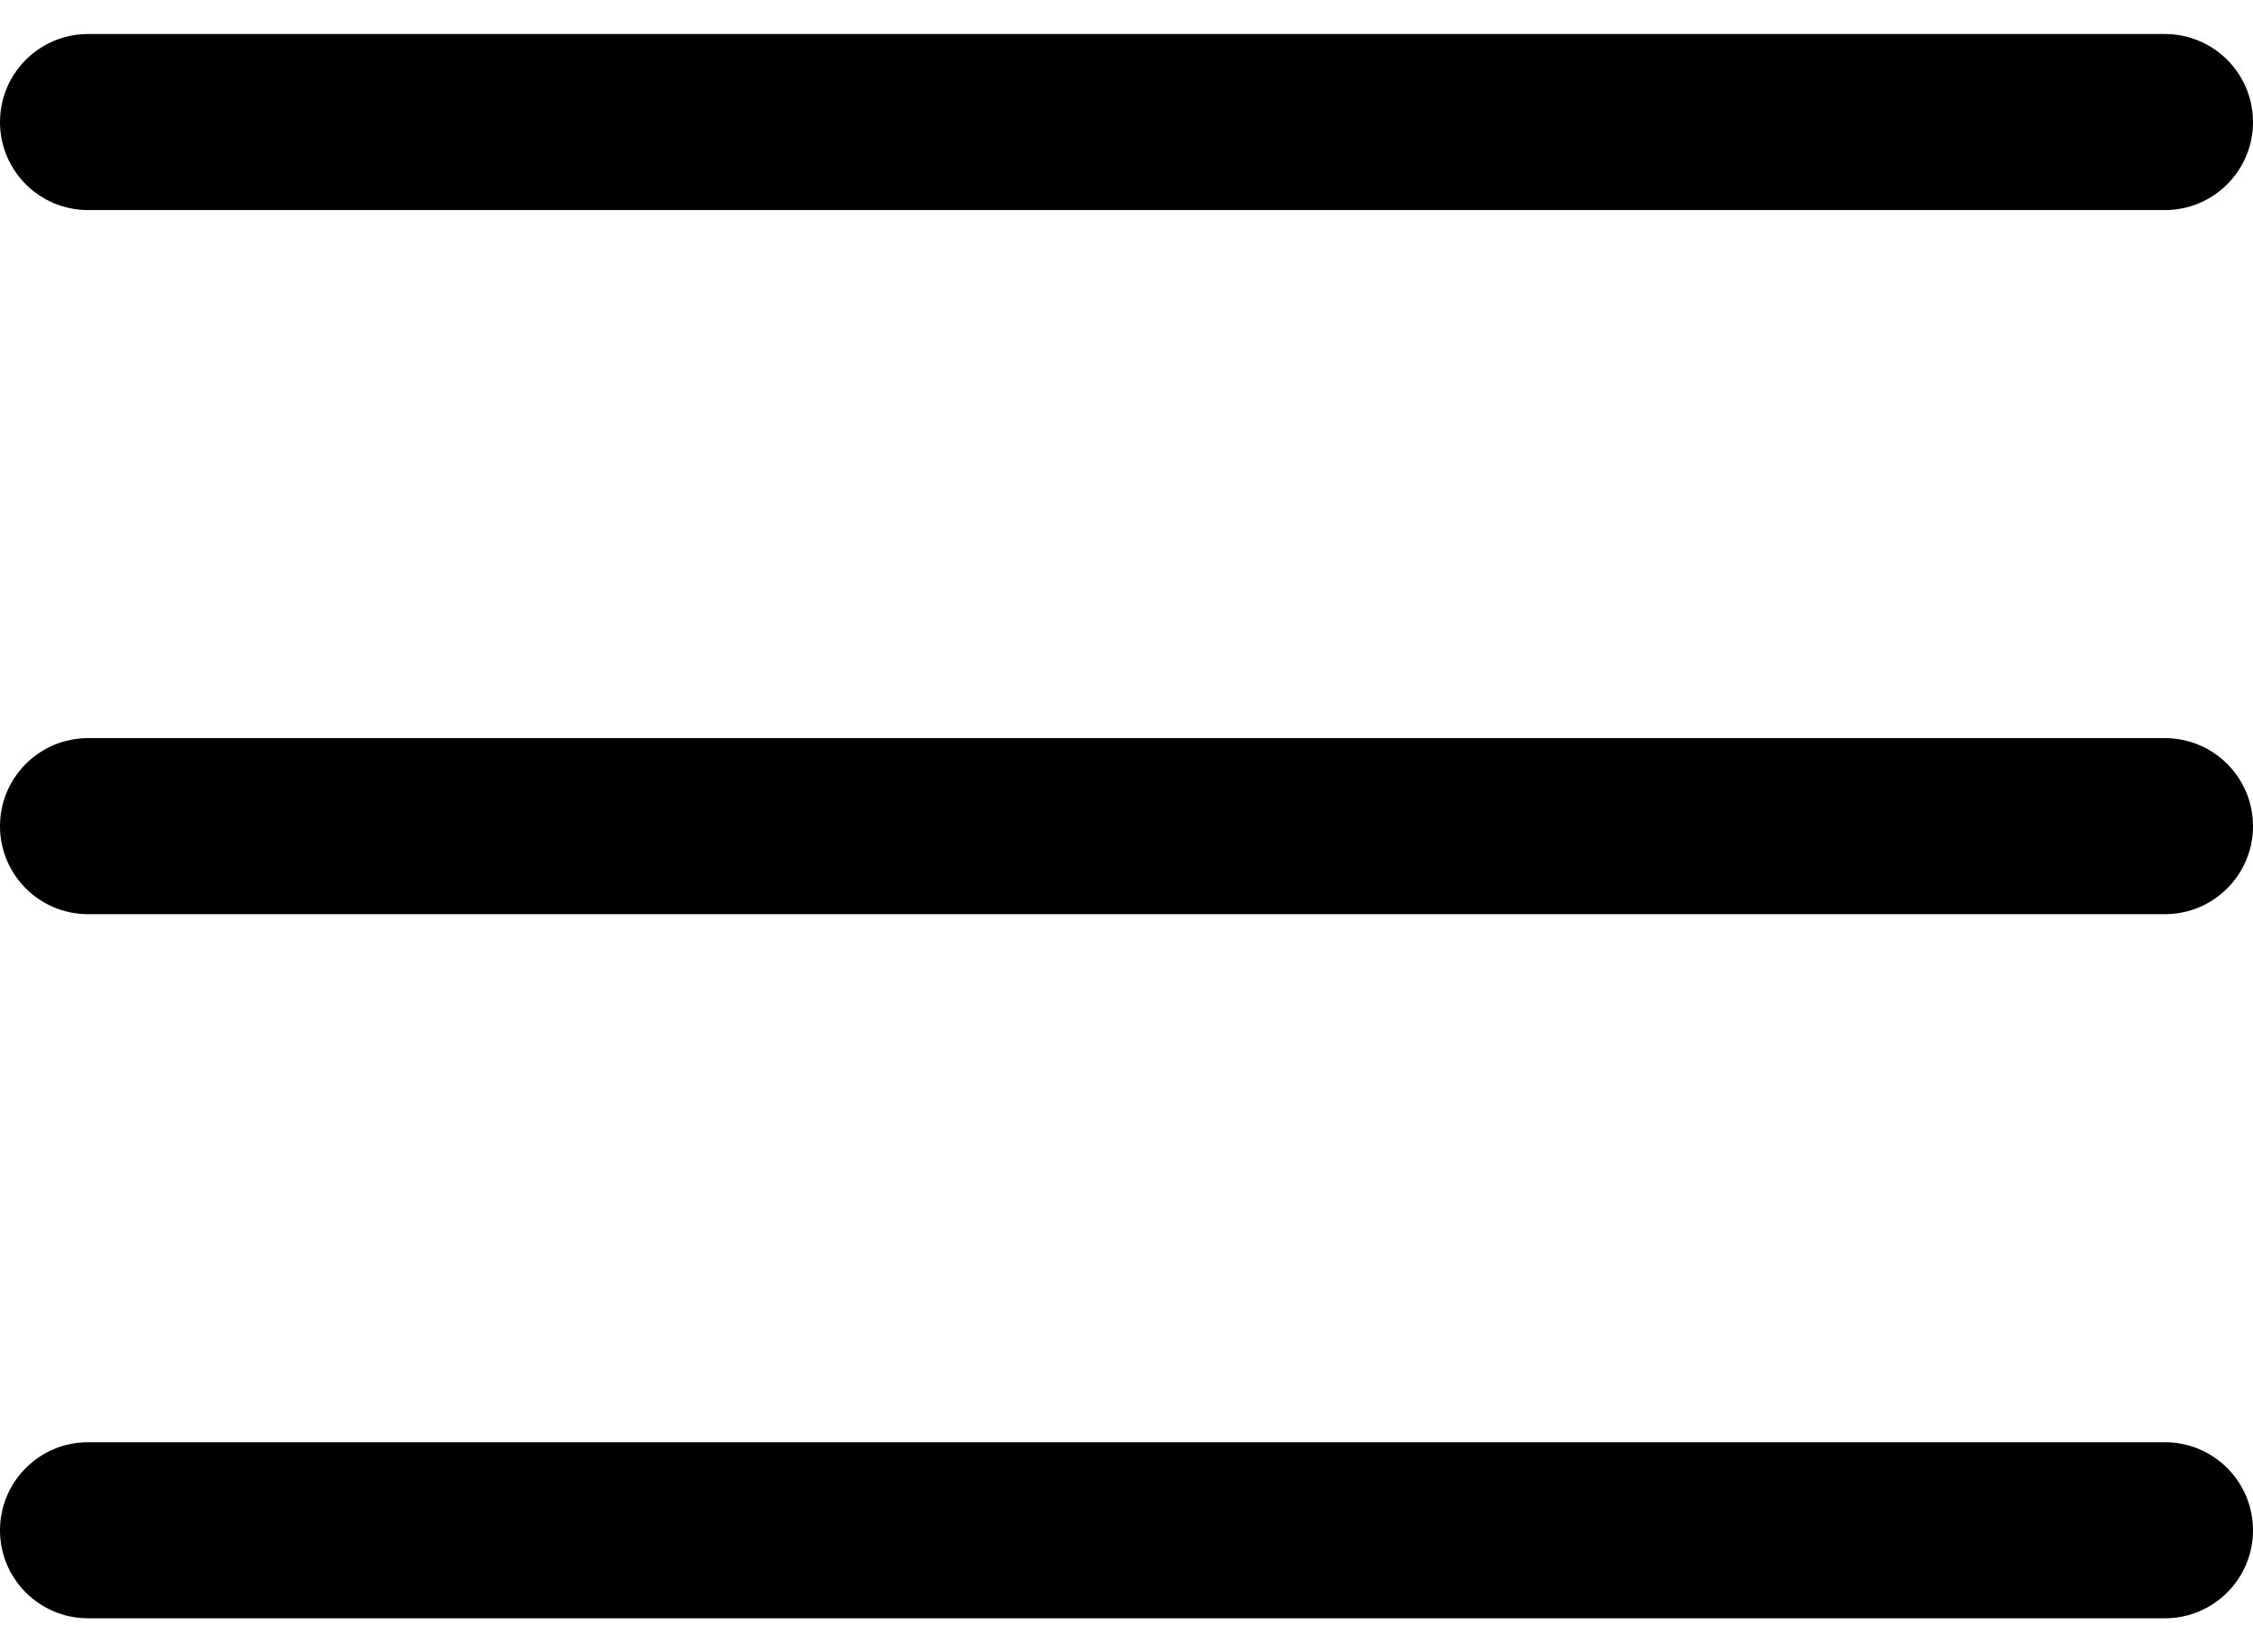
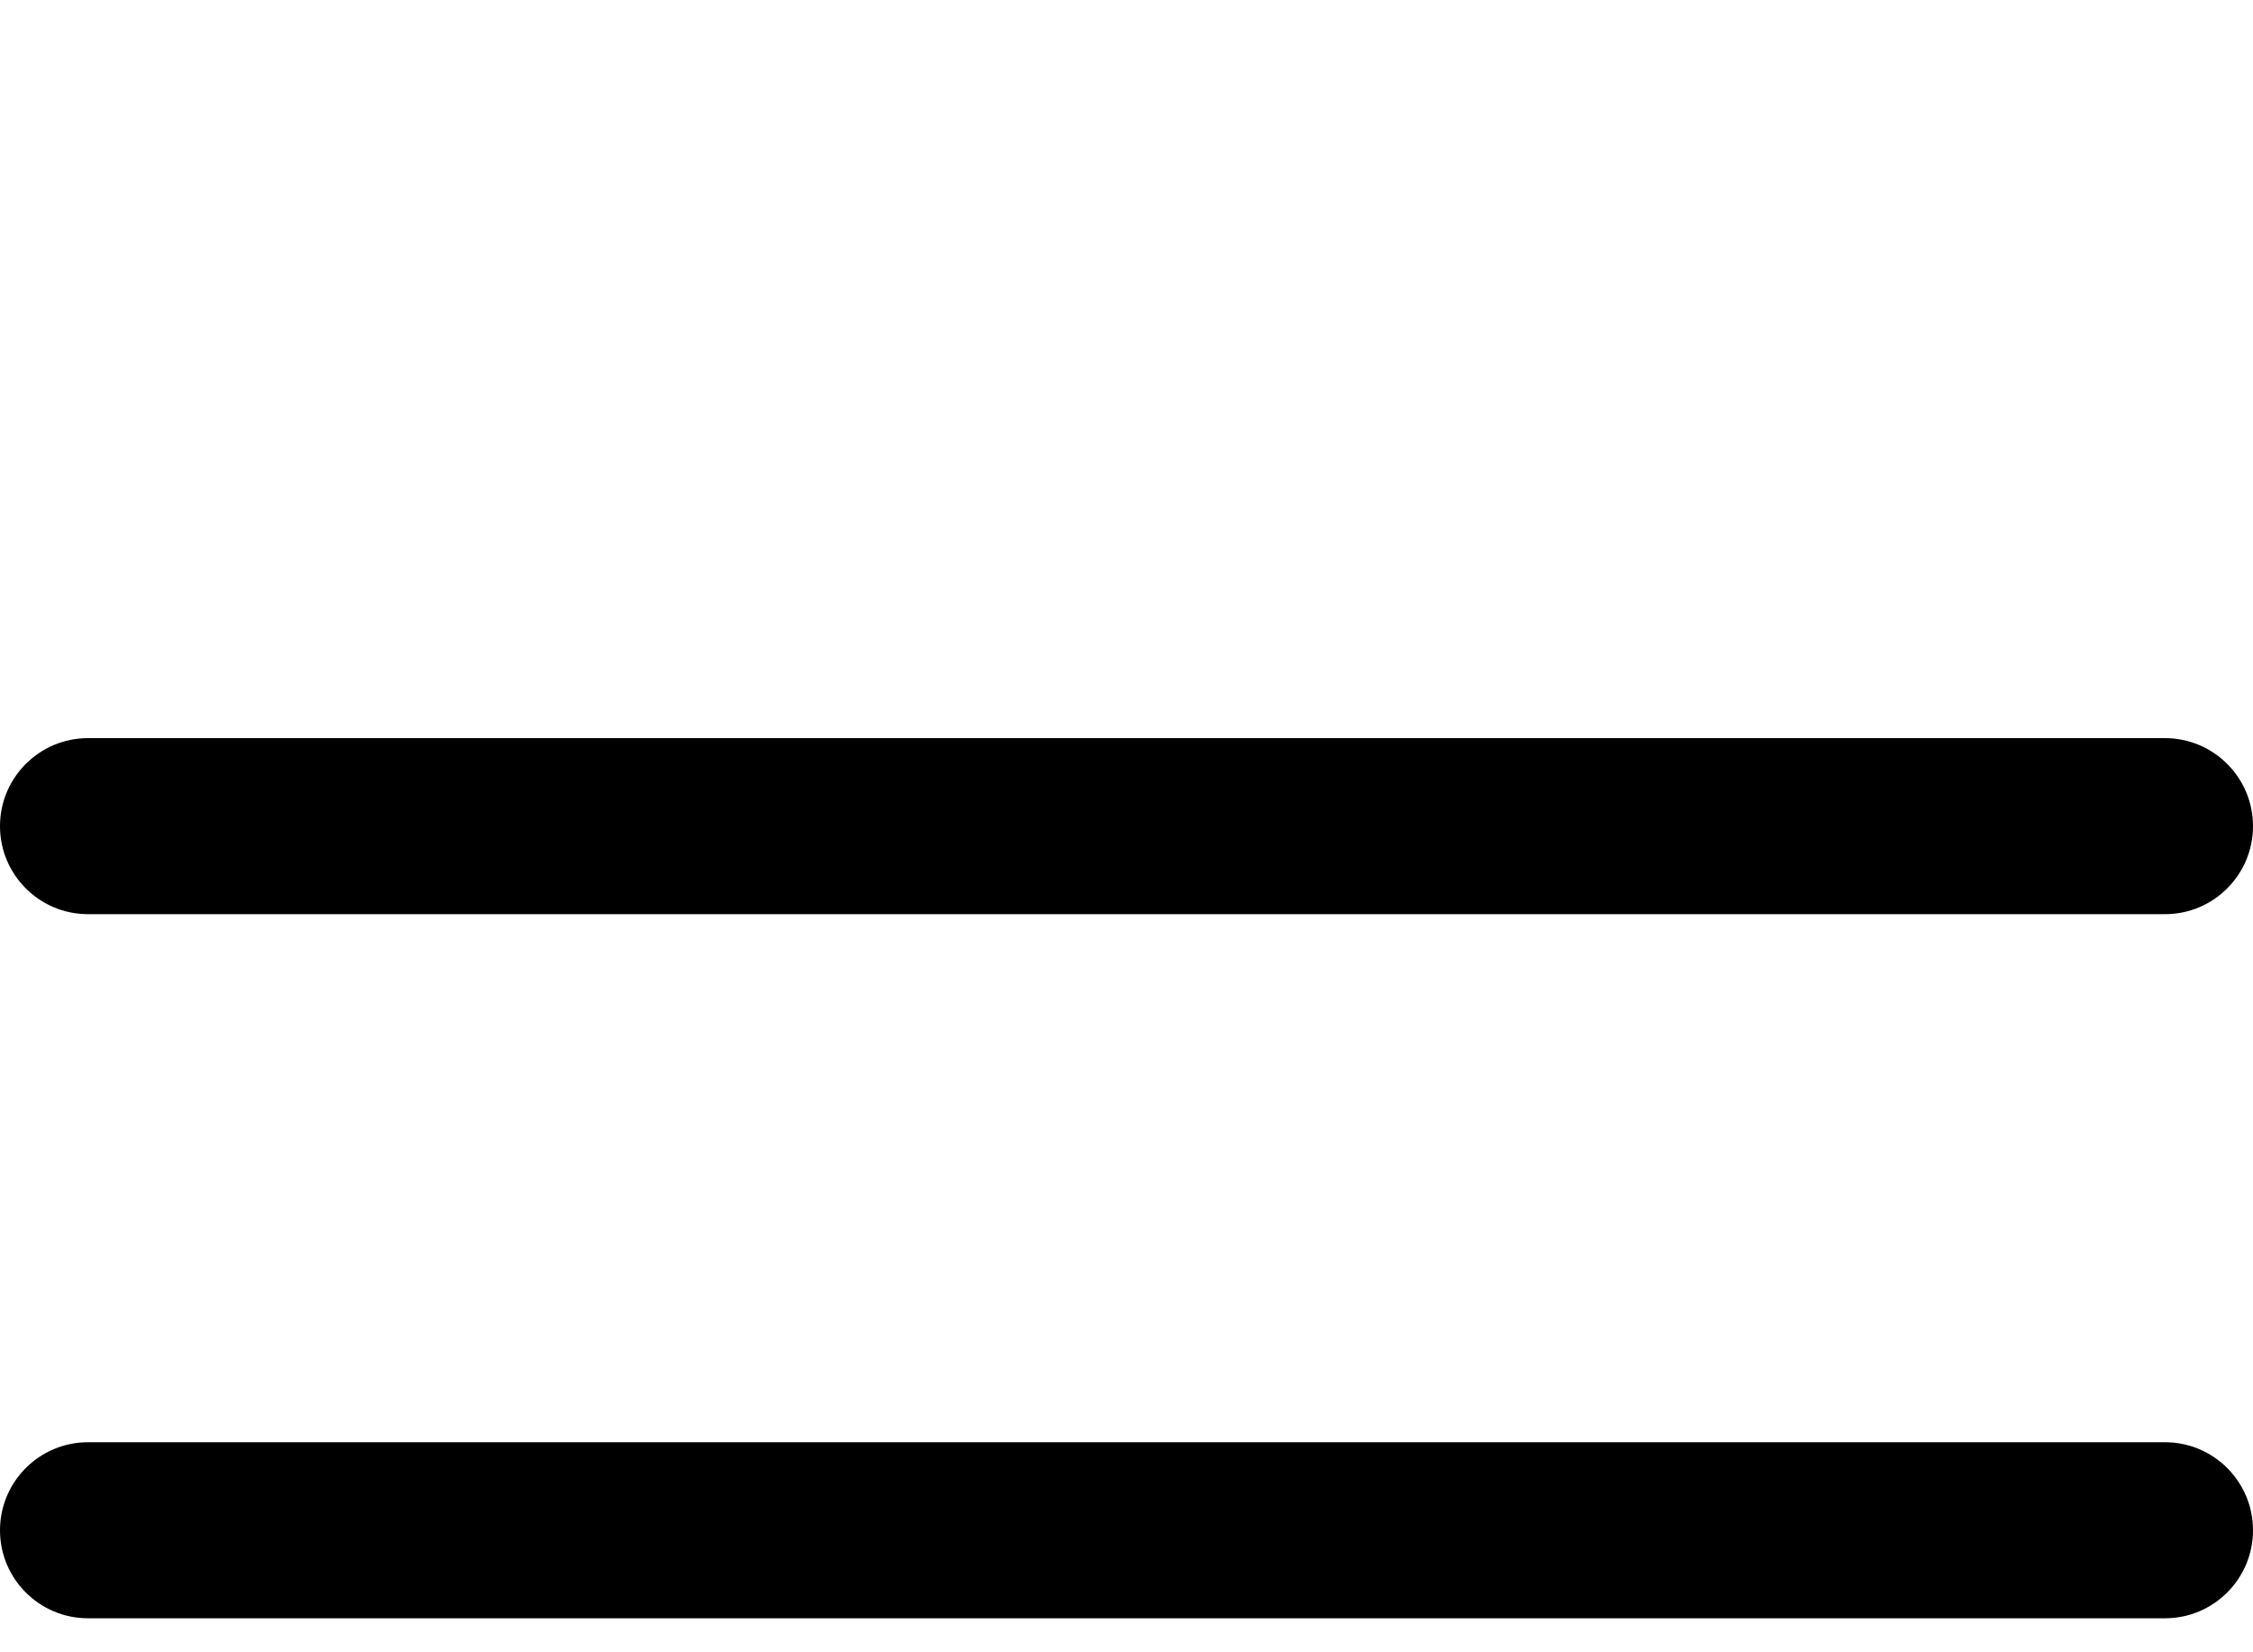
<svg xmlns="http://www.w3.org/2000/svg" fill="none" height="22" viewBox="0 0 30 22" width="30">
  <g fill="#000">
    <path d="m28.828 9.828h-27.656c-.647 0-1.172.525-1.172 1.172s.525 1.172 1.172 1.172h27.656c.647 0 1.172-.525 1.172-1.172s-.525-1.172-1.172-1.172z" />
-     <path d="m28.828.453h-27.656c-.647 0-1.172.525-1.172 1.172 0 .647.525 1.172 1.172 1.172h27.656c.647 0 1.172-.525 1.172-1.172 0-.647-.525-1.172-1.172-1.172z" />
    <path d="m28.828 19.203h-27.656c-.647 0-1.172.525-1.172 1.172s.525 1.172 1.172 1.172h27.656c.647 0 1.172-.525 1.172-1.172s-.525-1.172-1.172-1.172z" />
  </g>
</svg>